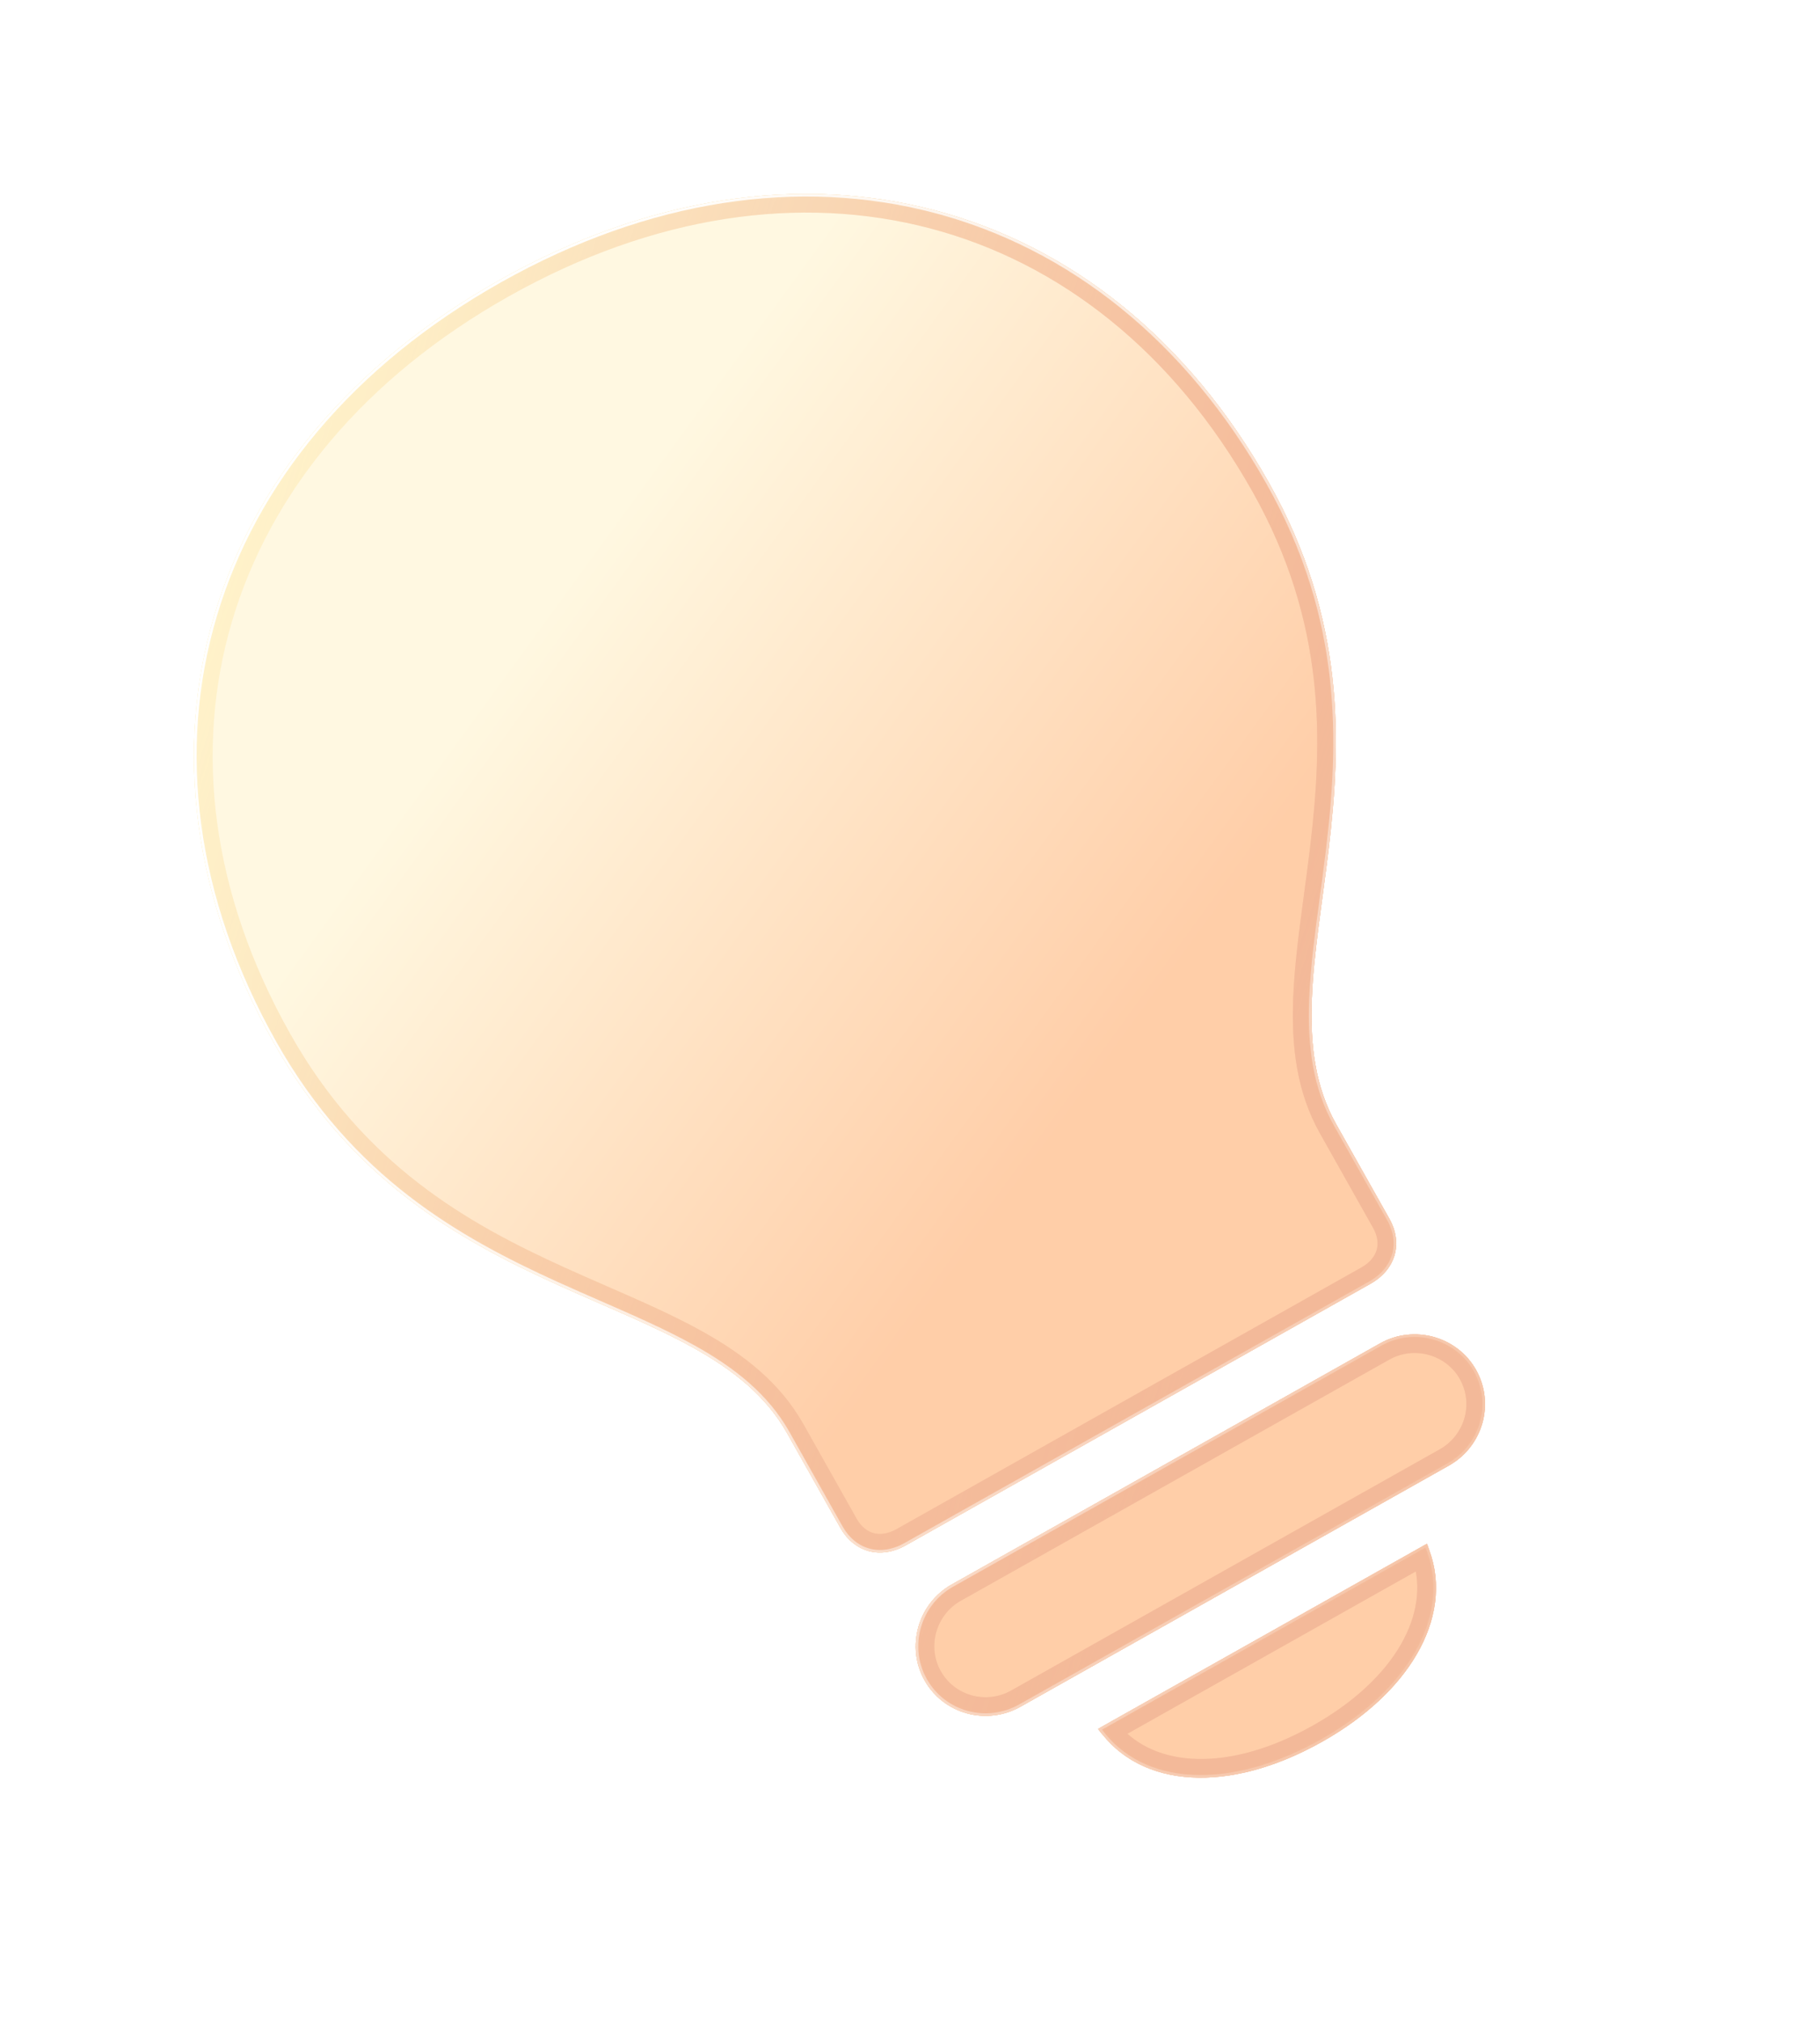
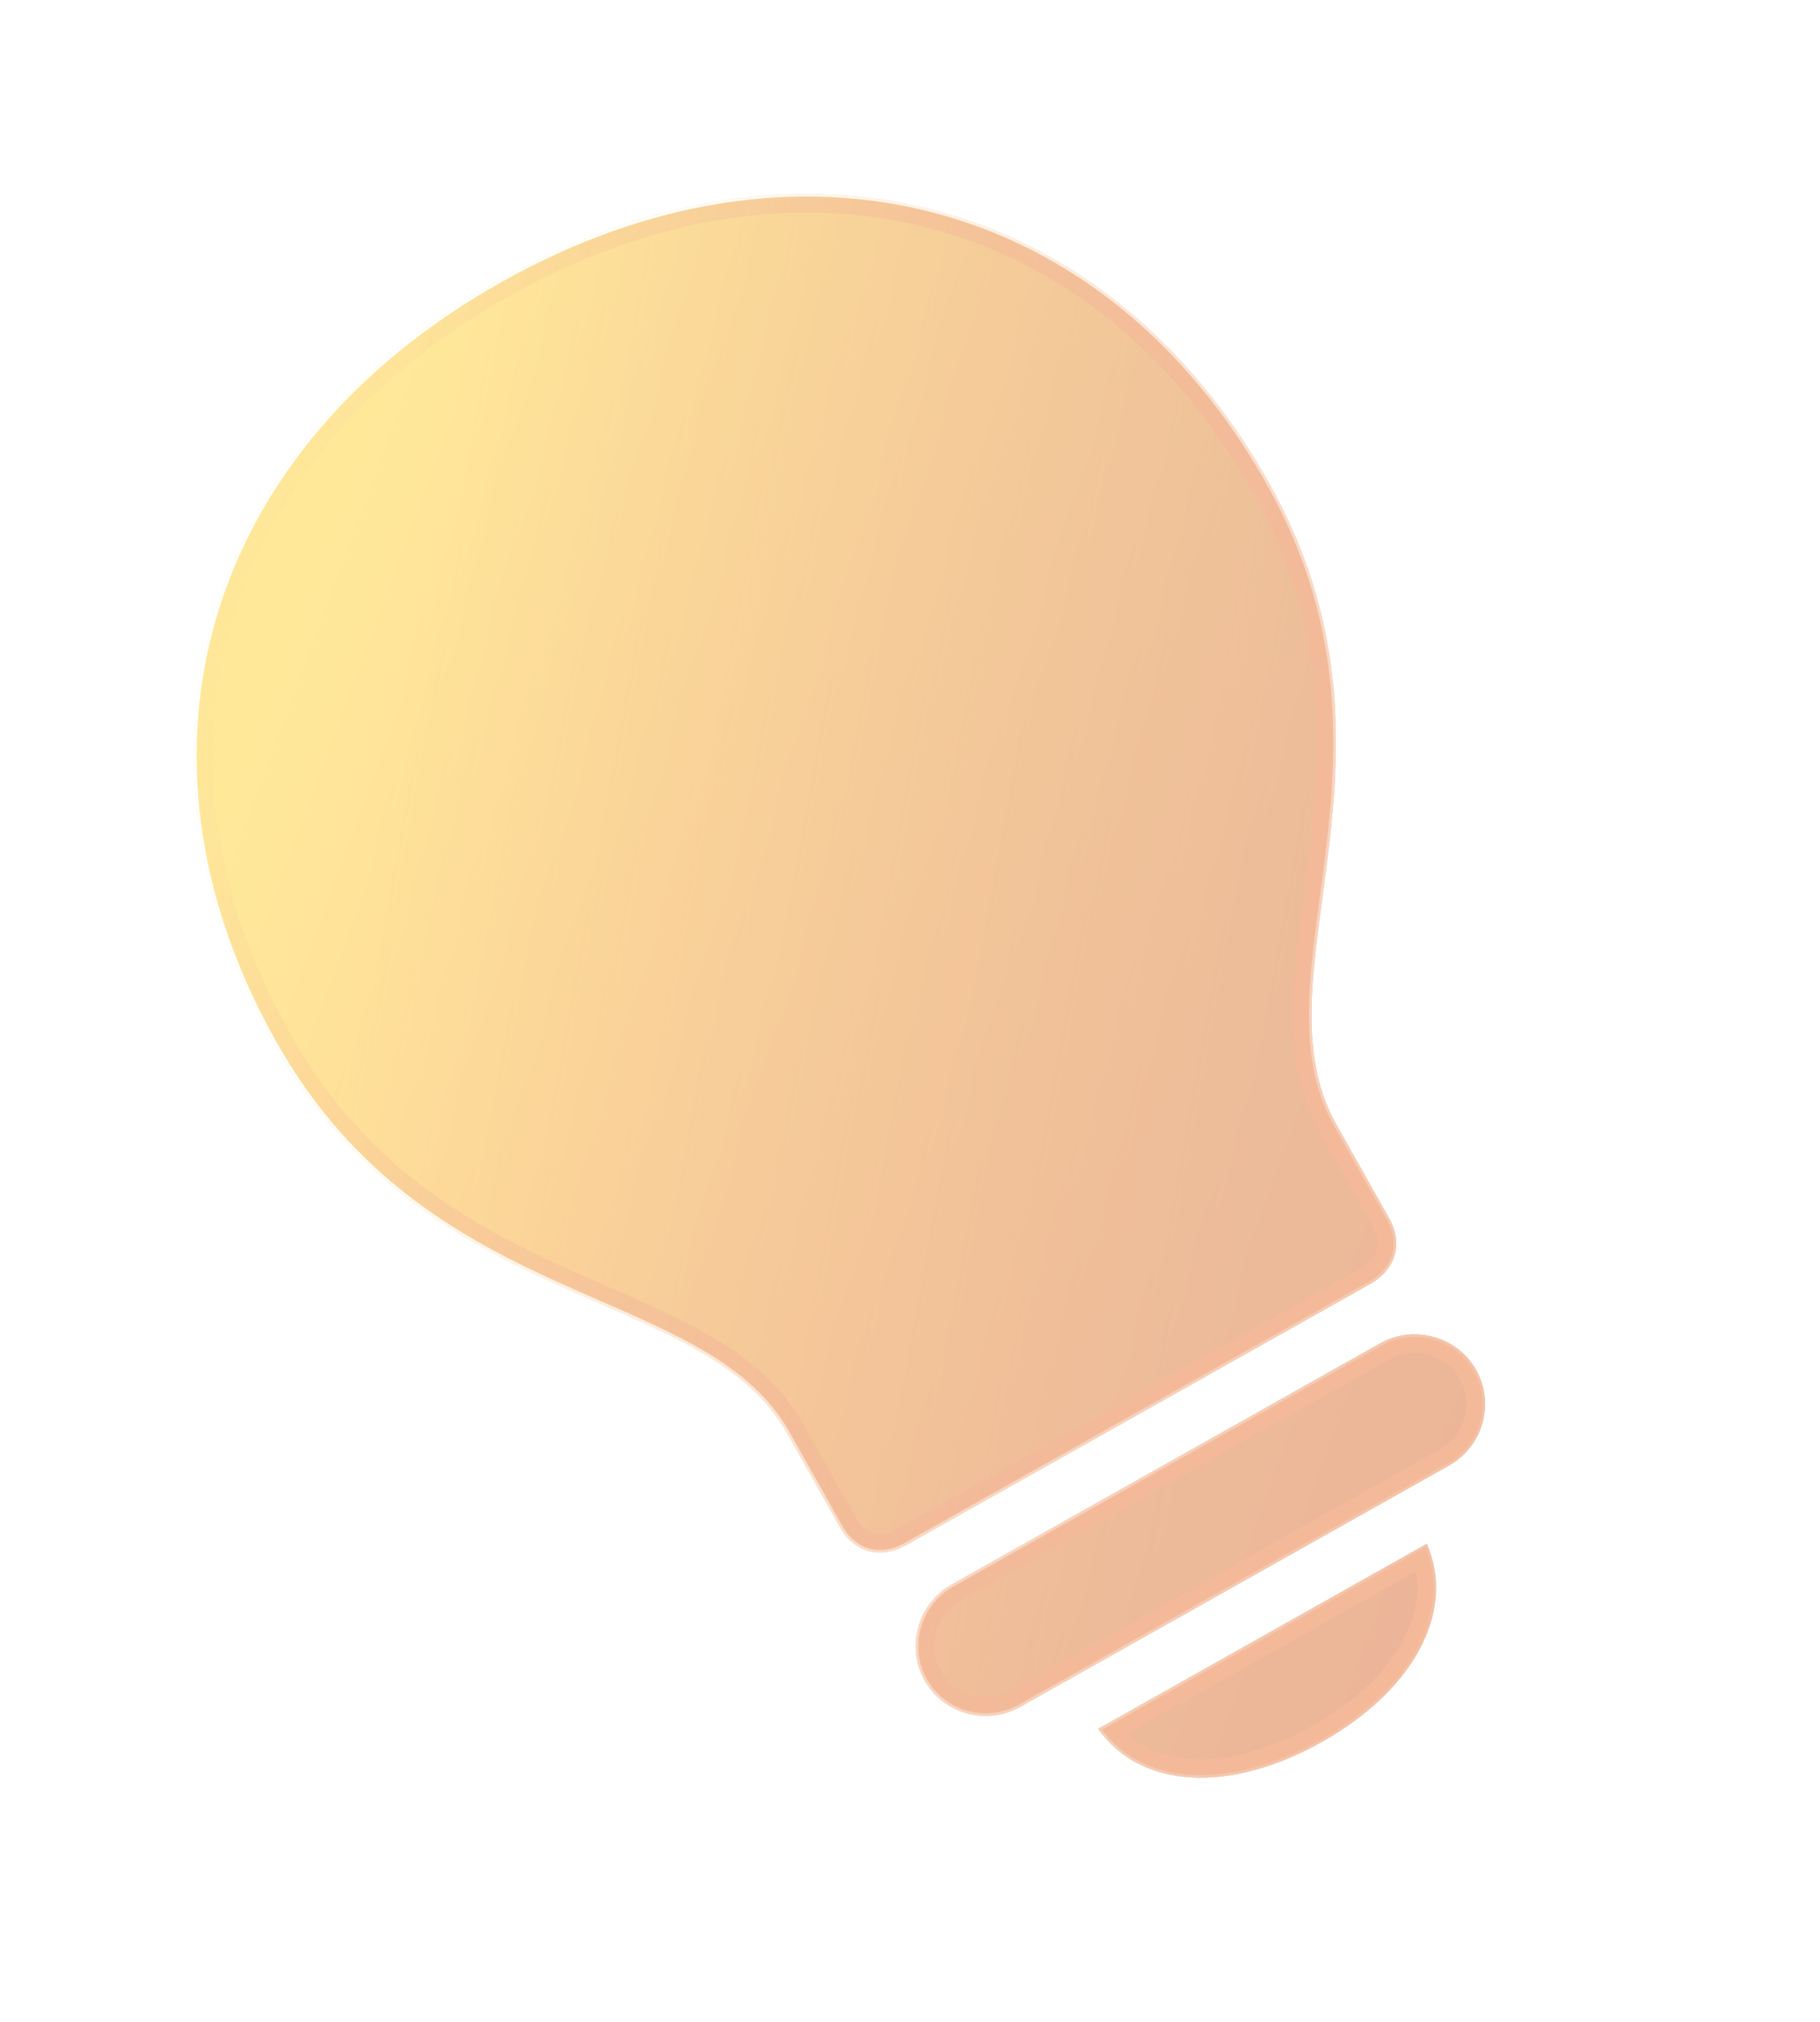
<svg xmlns="http://www.w3.org/2000/svg" width="488" height="542" viewBox="0 0 488 542" fill="none">
  <g opacity="0.4" filter="url(#filter0_f_76_47)">
    <path d="M242.841 414.295L367.481 344.154C374.218 340.363 376.252 333.335 372.527 326.716L358.279 301.397C335.743 261.351 381.381 202.549 340.22 129.406C296.638 51.961 213.667 30.237 133.998 75.07C54.161 119.999 29.84 202.102 73.422 279.547C114.583 352.69 188.532 344.194 211.068 384.24L225.316 409.559C229.041 416.178 236.103 418.087 242.841 414.295ZM273.614 457.55L388.485 392.907C397.581 387.788 400.894 376.336 395.772 367.235C390.744 358.299 379.142 355.023 370.046 360.141L255.175 424.785C246.08 429.904 242.859 441.521 247.888 450.457C253.01 459.558 264.518 462.669 273.614 457.55ZM354.517 466.93C379.108 453.091 390.461 431.886 382.554 413.893L294.463 463.466C305.739 479.563 329.589 480.958 354.517 466.93Z" fill="url(#paint0_linear_76_47)" />
    <g clip-path="url(#paint1_angular_76_47_clip_path)" data-figma-skip-parse="true">
      <g transform="matrix(0.131 0.233 -0.244 0.137 223.144 233.482)" />
    </g>
-     <path d="M242.841 414.295L367.481 344.154C374.218 340.363 376.252 333.335 372.527 326.716L358.279 301.397C335.743 261.351 381.381 202.549 340.22 129.406C296.638 51.961 213.667 30.237 133.998 75.07C54.161 119.999 29.84 202.102 73.422 279.547C114.583 352.69 188.532 344.194 211.068 384.24L225.316 409.559C229.041 416.178 236.103 418.087 242.841 414.295ZM273.614 457.55L388.485 392.907C397.581 387.788 400.894 376.336 395.772 367.235C390.744 358.299 379.142 355.023 370.046 360.141L255.175 424.785C246.08 429.904 242.859 441.521 247.888 450.457C253.01 459.558 264.518 462.669 273.614 457.55ZM354.517 466.93C379.108 453.091 390.461 431.886 382.554 413.893L294.463 463.466C305.739 479.563 329.589 480.958 354.517 466.93Z" data-figma-gradient-fill="{&quot;type&quot;:&quot;GRADIENT_ANGULAR&quot;,&quot;stops&quot;:[{&quot;color&quot;:{&quot;r&quot;:1.0,&quot;g&quot;:0.77999997138977051,&quot;b&quot;:0.0,&quot;a&quot;:1.0},&quot;position&quot;:0.38427656888961792},{&quot;color&quot;:{&quot;r&quot;:1.0,&quot;g&quot;:0.23999999463558197,&quot;b&quot;:0.0,&quot;a&quot;:1.0},&quot;position&quot;:0.88014984130859375}],&quot;stopsVar&quot;:[],&quot;transform&quot;:{&quot;m00&quot;:262.74612426757812,&quot;m01&quot;:-488.55130004882812,&quot;m02&quot;:336.04644775390625,&quot;m10&quot;:466.89636230468750,&quot;m11&quot;:274.93255615234375,&quot;m12&quot;:-137.43290710449219},&quot;opacity&quot;:0.69999998807907104,&quot;blendMode&quot;:&quot;NORMAL&quot;,&quot;visible&quot;:true}" />
    <mask id="mask0_76_47" style="mask-type:alpha" maskUnits="userSpaceOnUse" x="52" y="51" width="347" height="426">
-       <path d="M242.841 414.295L367.481 344.154C374.218 340.363 376.252 333.335 372.527 326.716L358.279 301.397C335.743 261.351 381.381 202.549 340.22 129.406C296.638 51.961 213.667 30.237 133.998 75.07C54.161 119.999 29.84 202.102 73.422 279.547C114.583 352.69 188.532 344.194 211.068 384.24L225.316 409.559C229.041 416.178 236.103 418.087 242.841 414.295ZM273.614 457.55L388.485 392.907C397.581 387.788 400.894 376.336 395.772 367.235C390.744 358.299 379.142 355.023 370.046 360.141L255.175 424.785C246.08 429.904 242.859 441.521 247.888 450.457C253.01 459.558 264.518 462.669 273.614 457.55ZM354.517 466.93C379.108 453.091 390.461 431.886 382.554 413.893L294.463 463.466C305.739 479.563 329.589 480.958 354.517 466.93Z" fill="#8B8D9D" />
-     </mask>
+       </mask>
    <g mask="url(#mask0_76_47)">
      <g filter="url(#filter1_f_76_47)">
        <path d="M366.255 341.975L241.615 412.117C238.736 413.736 235.958 414.055 233.601 413.418C231.25 412.782 229.068 411.129 227.495 408.333L213.247 383.014C207.293 372.434 197.998 365.175 187.057 359.088C179.415 354.836 170.773 351.06 161.775 347.127C157.985 345.471 154.132 343.787 150.264 342.029C123.996 330.086 95.796 314.206 75.601 278.321C54.102 240.117 49.427 200.925 59.825 165.825C70.226 130.716 95.784 99.444 135.224 77.249C174.578 55.102 214.574 49.483 250.006 58.801C285.428 68.118 316.544 92.431 338.042 130.632C358.236 166.518 357.175 198.865 353.751 227.516C353.247 231.736 352.687 235.903 352.136 240.001C350.828 249.734 349.571 259.081 349.24 267.82C348.765 280.331 350.146 292.043 356.1 302.624L370.348 327.942C371.921 330.738 372.203 333.461 371.526 335.801C370.847 338.145 369.133 340.356 366.255 341.975ZM387.259 390.728L272.388 455.372C264.474 459.825 254.499 457.107 250.067 449.231C245.719 441.506 248.502 431.409 256.401 426.964L371.273 362.32C379.172 357.874 389.246 360.736 393.594 368.461C398.026 376.337 395.173 386.274 387.259 390.728ZM381.25 417.495C386.297 433.197 376.191 451.864 353.291 464.751C330.071 477.818 309.004 476.693 298.217 464.222L381.25 417.495Z" stroke="url(#paint2_linear_76_47)" stroke-width="5" />
      </g>
    </g>
    <path d="M242.841 414.295L367.481 344.154C374.218 340.363 376.252 333.335 372.527 326.716L358.279 301.397C335.743 261.351 381.381 202.549 340.22 129.406C296.638 51.961 213.667 30.237 133.998 75.07C54.161 119.999 29.84 202.102 73.422 279.547C114.583 352.69 188.532 344.194 211.068 384.24L225.316 409.559C229.041 416.178 236.103 418.087 242.841 414.295ZM273.614 457.55L388.485 392.907C397.581 387.788 400.894 376.336 395.772 367.235C390.744 358.299 379.142 355.023 370.046 360.141L255.175 424.785C246.08 429.904 242.859 441.521 247.888 450.457C253.01 459.558 264.518 462.669 273.614 457.55ZM354.517 466.93C379.108 453.091 390.461 431.886 382.554 413.893L294.463 463.466C305.739 479.563 329.589 480.958 354.517 466.93Z" fill="url(#paint3_linear_76_47)" fill-opacity="0.5" />
    <mask id="mask1_76_47" style="mask-type:alpha" maskUnits="userSpaceOnUse" x="52" y="51" width="347" height="426">
-       <path d="M242.841 414.295L367.481 344.154C374.218 340.363 376.252 333.335 372.527 326.716L358.279 301.397C335.743 261.351 381.381 202.549 340.22 129.406C296.638 51.961 213.667 30.237 133.998 75.07C54.161 119.999 29.84 202.102 73.422 279.547C114.583 352.69 188.532 344.194 211.068 384.24L225.316 409.559C229.041 416.178 236.103 418.087 242.841 414.295ZM273.614 457.55L388.485 392.907C397.581 387.788 400.894 376.336 395.772 367.235C390.744 358.299 379.142 355.023 370.046 360.141L255.175 424.785C246.08 429.904 242.859 441.521 247.888 450.457C253.01 459.558 264.518 462.669 273.614 457.55ZM354.517 466.93C379.108 453.091 390.461 431.886 382.554 413.893L294.463 463.466C305.739 479.563 329.589 480.958 354.517 466.93Z" fill="#8B8D9D" />
-     </mask>
+       </mask>
    <g mask="url(#mask1_76_47)">
      <g filter="url(#filter2_f_76_47)">
        <path d="M242.841 414.295L367.481 344.154C374.218 340.363 376.252 333.335 372.527 326.716L358.279 301.397C335.743 261.351 381.381 202.549 340.22 129.406C296.638 51.961 213.667 30.237 133.998 75.07C54.161 119.999 29.84 202.102 73.422 279.547C114.583 352.69 188.532 344.194 211.068 384.24L225.316 409.559C229.041 416.178 236.103 418.087 242.841 414.295ZM273.614 457.55L388.485 392.907C397.581 387.788 400.894 376.336 395.772 367.235C390.744 358.299 379.142 355.023 370.046 360.141L255.175 424.785C246.08 429.904 242.859 441.521 247.888 450.457C253.01 459.558 264.518 462.669 273.614 457.55ZM354.517 466.93C379.108 453.091 390.461 431.886 382.554 413.893L294.463 463.466C305.739 479.563 329.589 480.958 354.517 466.93Z" fill="url(#paint4_linear_76_47)" fill-opacity="0.7" />
      </g>
    </g>
    <mask id="mask2_76_47" style="mask-type:alpha" maskUnits="userSpaceOnUse" x="52" y="51" width="347" height="426">
-       <path d="M242.841 414.295L367.481 344.154C374.218 340.363 376.252 333.335 372.527 326.716L358.279 301.397C335.743 261.351 381.381 202.549 340.22 129.406C296.638 51.961 213.667 30.237 133.998 75.07C54.161 119.999 29.84 202.102 73.422 279.547C114.583 352.69 188.532 344.194 211.068 384.24L225.316 409.559C229.041 416.178 236.103 418.087 242.841 414.295ZM273.614 457.55L388.485 392.907C397.581 387.788 400.894 376.336 395.772 367.235C390.744 358.299 379.142 355.023 370.046 360.141L255.175 424.785C246.08 429.904 242.859 441.521 247.888 450.457C253.01 459.558 264.518 462.669 273.614 457.55ZM354.517 466.93C379.108 453.091 390.461 431.886 382.554 413.893L294.463 463.466C305.739 479.563 329.589 480.958 354.517 466.93Z" fill="#8B8D9D" />
-     </mask>
+       </mask>
    <g mask="url(#mask2_76_47)">
      <g filter="url(#filter3_f_76_47)">
        <path d="M242.841 414.295L367.481 344.154C374.218 340.363 376.252 333.335 372.527 326.716L358.279 301.397C335.743 261.351 381.381 202.549 340.22 129.406C296.638 51.961 213.667 30.237 133.998 75.07C54.161 119.999 29.84 202.102 73.422 279.547C114.583 352.69 188.532 344.194 211.068 384.24L225.316 409.559C229.041 416.178 236.103 418.087 242.841 414.295ZM273.614 457.55L388.485 392.907C397.581 387.788 400.894 376.336 395.772 367.235C390.744 358.299 379.142 355.023 370.046 360.141L255.175 424.785C246.08 429.904 242.859 441.521 247.888 450.457C253.01 459.558 264.518 462.669 273.614 457.55ZM354.517 466.93C379.108 453.091 390.461 431.886 382.554 413.893L294.463 463.466C305.739 479.563 329.589 480.958 354.517 466.93Z" fill="url(#paint5_linear_76_47)" />
      </g>
    </g>
    <mask id="mask3_76_47" style="mask-type:alpha" maskUnits="userSpaceOnUse" x="52" y="51" width="347" height="426">
      <path d="M242.841 414.295L367.481 344.154C374.218 340.363 376.252 333.335 372.527 326.716L358.279 301.397C335.743 261.351 381.381 202.549 340.22 129.406C296.638 51.961 213.667 30.237 133.998 75.07C54.161 119.999 29.84 202.102 73.422 279.547C114.583 352.69 188.532 344.194 211.068 384.24L225.316 409.559C229.041 416.178 236.103 418.087 242.841 414.295ZM273.614 457.55L388.485 392.907C397.581 387.788 400.894 376.336 395.772 367.235C390.744 358.299 379.142 355.023 370.046 360.141L255.175 424.785C246.08 429.904 242.859 441.521 247.888 450.457C253.01 459.558 264.518 462.669 273.614 457.55ZM354.517 466.93C379.108 453.091 390.461 431.886 382.554 413.893L294.463 463.466C305.739 479.563 329.589 480.958 354.517 466.93Z" fill="#8B8D9D" />
    </mask>
    <g mask="url(#mask3_76_47)">
      <g filter="url(#filter4_f_76_47)">
-         <path d="M366.255 341.975L241.615 412.117C238.736 413.736 235.958 414.055 233.601 413.418C231.25 412.782 229.068 411.129 227.495 408.333L213.247 383.014C207.293 372.434 197.998 365.175 187.057 359.088C179.415 354.836 170.773 351.06 161.775 347.127C157.985 345.471 154.132 343.787 150.264 342.029C123.996 330.086 95.796 314.206 75.601 278.321C54.102 240.117 49.427 200.925 59.825 165.825C70.226 130.716 95.784 99.444 135.224 77.249C174.578 55.102 214.574 49.483 250.006 58.801C285.428 68.118 316.544 92.431 338.042 130.632C358.236 166.518 357.175 198.865 353.751 227.516C353.247 231.736 352.687 235.903 352.136 240.001C350.828 249.734 349.571 259.081 349.24 267.82C348.765 280.331 350.146 292.043 356.1 302.624L370.348 327.942C371.921 330.738 372.203 333.461 371.526 335.801C370.847 338.145 369.133 340.356 366.255 341.975ZM387.259 390.728L272.388 455.372C264.474 459.825 254.499 457.107 250.067 449.231C245.719 441.506 248.502 431.409 256.401 426.964L371.273 362.32C379.172 357.874 389.246 360.736 393.594 368.461C398.026 376.337 395.173 386.274 387.259 390.728ZM381.25 417.495C386.297 433.197 376.191 451.864 353.291 464.751C330.071 477.818 309.004 476.693 298.217 464.222L381.25 417.495Z" stroke="url(#paint6_linear_76_47)" stroke-opacity="0.5" stroke-width="5" />
-       </g>
+         </g>
    </g>
    <mask id="mask4_76_47" style="mask-type:alpha" maskUnits="userSpaceOnUse" x="52" y="51" width="347" height="426">
      <path d="M242.841 414.295L367.481 344.154C374.218 340.363 376.252 333.335 372.527 326.716L358.279 301.397C335.743 261.351 381.381 202.549 340.22 129.406C296.638 51.961 213.667 30.237 133.998 75.07C54.161 119.999 29.84 202.102 73.422 279.547C114.583 352.69 188.532 344.194 211.068 384.24L225.316 409.559C229.041 416.178 236.103 418.087 242.841 414.295ZM273.614 457.55L388.485 392.907C397.581 387.788 400.894 376.336 395.772 367.235C390.744 358.299 379.142 355.023 370.046 360.141L255.175 424.785C246.08 429.904 242.859 441.521 247.888 450.457C253.01 459.558 264.518 462.669 273.614 457.55ZM354.517 466.93C379.108 453.091 390.461 431.886 382.554 413.893L294.463 463.466C305.739 479.563 329.589 480.958 354.517 466.93Z" fill="#8B8D9D" />
    </mask>
    <g mask="url(#mask4_76_47)">
      <g filter="url(#filter5_f_76_47)">
        <path d="M366.255 341.975L241.615 412.117C238.736 413.736 235.958 414.055 233.601 413.418C231.25 412.782 229.068 411.129 227.495 408.333L213.247 383.014C207.293 372.434 197.998 365.175 187.057 359.088C179.415 354.836 170.773 351.06 161.775 347.127C157.985 345.471 154.132 343.787 150.264 342.029C123.996 330.086 95.796 314.206 75.601 278.321C54.102 240.117 49.427 200.925 59.825 165.825C70.226 130.716 95.784 99.444 135.224 77.249C174.578 55.102 214.574 49.483 250.006 58.801C285.428 68.118 316.544 92.431 338.042 130.632C358.236 166.518 357.175 198.865 353.751 227.516C353.247 231.736 352.687 235.903 352.136 240.001C350.828 249.734 349.571 259.081 349.24 267.82C348.765 280.331 350.146 292.043 356.1 302.624L370.348 327.942C371.921 330.738 372.203 333.461 371.526 335.801C370.847 338.145 369.133 340.356 366.255 341.975ZM387.259 390.728L272.388 455.372C264.474 459.825 254.499 457.107 250.067 449.231C245.719 441.506 248.502 431.409 256.401 426.964L371.273 362.32C379.172 357.874 389.246 360.736 393.594 368.461C398.026 376.337 395.173 386.274 387.259 390.728ZM381.25 417.495C386.297 433.197 376.191 451.864 353.291 464.751C330.071 477.818 309.004 476.693 298.217 464.222L381.25 417.495Z" stroke="url(#paint7_linear_76_47)" stroke-width="5" />
      </g>
    </g>
    <g filter="url(#filter6_f_76_47)">
      <path d="M367.309 343.849L242.669 413.99C239.369 415.847 236.013 416.297 233.04 415.493C230.068 414.69 227.443 412.625 225.621 409.387L211.373 384.069C205.694 373.977 196.784 366.96 186.012 360.967C178.464 356.768 169.973 353.057 161.021 349.145C157.21 347.48 153.316 345.778 149.374 343.986C122.95 331.973 94.254 315.851 73.727 279.375C51.977 240.725 47.181 200.936 57.763 165.214C68.346 129.492 94.318 97.802 134.169 75.375C173.937 52.996 214.504 47.241 250.552 56.722C286.6 66.203 318.165 90.928 339.915 129.578C360.442 166.053 359.331 198.95 355.886 227.771C355.373 232.07 354.806 236.282 354.252 240.404C352.95 250.087 351.716 259.27 351.388 267.902C350.921 280.22 352.295 291.478 357.974 301.569L372.222 326.888C374.044 330.125 374.447 333.441 373.591 336.398C372.735 339.356 370.609 341.992 367.309 343.849ZM388.314 392.602L273.442 457.245C264.512 462.271 253.218 459.215 248.193 450.285C243.26 441.519 246.419 430.114 255.347 425.09L370.218 360.446C379.146 355.422 390.534 358.64 395.467 367.407C400.493 376.337 397.244 387.576 388.314 392.602ZM382.386 414.389C389.881 432.055 378.715 452.911 354.345 466.625C329.641 480.527 306.183 479.157 294.974 463.581L382.386 414.389Z" stroke="url(#paint8_linear_76_47)" stroke-width="0.7" />
    </g>
  </g>
  <defs>
    <filter id="filter0_f_76_47" x="22.014" y="21.988" width="406.17" height="484.58" filterUnits="userSpaceOnUse" color-interpolation-filters="sRGB">
      <feFlood flood-opacity="0" result="BackgroundImageFix" />
      <feBlend mode="normal" in="SourceGraphic" in2="BackgroundImageFix" result="shape" />
      <feGaussianBlur stdDeviation="15" result="effect1_foregroundBlur_76_47" />
    </filter>
    <clipPath id="paint1_angular_76_47_clip_path">
-       <path d="M242.841 414.295L367.481 344.154C374.218 340.363 376.252 333.335 372.527 326.716L358.279 301.397C335.743 261.351 381.381 202.549 340.22 129.406C296.638 51.961 213.667 30.237 133.998 75.07C54.161 119.999 29.84 202.102 73.422 279.547C114.583 352.69 188.532 344.194 211.068 384.24L225.316 409.559C229.041 416.178 236.103 418.087 242.841 414.295ZM273.614 457.55L388.485 392.907C397.581 387.788 400.894 376.336 395.772 367.235C390.744 358.299 379.142 355.023 370.046 360.141L255.175 424.785C246.08 429.904 242.859 441.521 247.888 450.457C253.01 459.558 264.518 462.669 273.614 457.55ZM354.517 466.93C379.108 453.091 390.461 431.886 382.554 413.893L294.463 463.466C305.739 479.563 329.589 480.958 354.517 466.93Z" />
+       <path d="M242.841 414.295C374.218 340.363 376.252 333.335 372.527 326.716L358.279 301.397C335.743 261.351 381.381 202.549 340.22 129.406C296.638 51.961 213.667 30.237 133.998 75.07C54.161 119.999 29.84 202.102 73.422 279.547C114.583 352.69 188.532 344.194 211.068 384.24L225.316 409.559C229.041 416.178 236.103 418.087 242.841 414.295ZM273.614 457.55L388.485 392.907C397.581 387.788 400.894 376.336 395.772 367.235C390.744 358.299 379.142 355.023 370.046 360.141L255.175 424.785C246.08 429.904 242.859 441.521 247.888 450.457C253.01 459.558 264.518 462.669 273.614 457.55ZM354.517 466.93C379.108 453.091 390.461 431.886 382.554 413.893L294.463 463.466C305.739 479.563 329.589 480.958 354.517 466.93Z" />
    </clipPath>
    <filter id="filter1_f_76_47" x="46.732" y="46.706" width="356.735" height="435.144" filterUnits="userSpaceOnUse" color-interpolation-filters="sRGB">
      <feFlood flood-opacity="0" result="BackgroundImageFix" />
      <feBlend mode="normal" in="SourceGraphic" in2="BackgroundImageFix" result="shape" />
      <feGaussianBlur stdDeviation="2.641" result="effect1_foregroundBlur_76_47" />
    </filter>
    <filter id="filter2_f_76_47" x="25.604" y="25.577" width="398.992" height="477.402" filterUnits="userSpaceOnUse" color-interpolation-filters="sRGB">
      <feFlood flood-opacity="0" result="BackgroundImageFix" />
      <feBlend mode="normal" in="SourceGraphic" in2="BackgroundImageFix" result="shape" />
      <feGaussianBlur stdDeviation="13.205" result="effect1_foregroundBlur_76_47" />
    </filter>
    <filter id="filter3_f_76_47" x="32.528" y="32.502" width="385.143" height="463.553" filterUnits="userSpaceOnUse" color-interpolation-filters="sRGB">
      <feFlood flood-opacity="0" result="BackgroundImageFix" />
      <feBlend mode="normal" in="SourceGraphic" in2="BackgroundImageFix" result="shape" />
      <feGaussianBlur stdDeviation="9.743" result="effect1_foregroundBlur_76_47" />
    </filter>
    <filter id="filter4_f_76_47" x="42.079" y="42.053" width="366.041" height="444.451" filterUnits="userSpaceOnUse" color-interpolation-filters="sRGB">
      <feFlood flood-opacity="0" result="BackgroundImageFix" />
      <feBlend mode="normal" in="SourceGraphic" in2="BackgroundImageFix" result="shape" />
      <feGaussianBlur stdDeviation="4.968" result="effect1_foregroundBlur_76_47" />
    </filter>
    <filter id="filter5_f_76_47" x="24.195" y="24.169" width="401.809" height="480.219" filterUnits="userSpaceOnUse" color-interpolation-filters="sRGB">
      <feFlood flood-opacity="0" result="BackgroundImageFix" />
      <feBlend mode="normal" in="SourceGraphic" in2="BackgroundImageFix" result="shape" />
      <feGaussianBlur stdDeviation="13.91" result="effect1_foregroundBlur_76_47" />
    </filter>
    <filter id="filter6_f_76_47" x="51.014" y="50.988" width="348.17" height="426.58" filterUnits="userSpaceOnUse" color-interpolation-filters="sRGB">
      <feFlood flood-opacity="0" result="BackgroundImageFix" />
      <feBlend mode="normal" in="SourceGraphic" in2="BackgroundImageFix" result="shape" />
      <feGaussianBlur stdDeviation="0.5" result="effect1_foregroundBlur_76_47" />
    </filter>
    <linearGradient id="paint0_linear_76_47" x1="-34.568" y1="204.694" x2="601.108" y2="440.607" gradientUnits="userSpaceOnUse">
      <stop offset="0.137" stop-color="#FFC700" />
      <stop offset="0.702" stop-color="#FF3D00" />
    </linearGradient>
    <linearGradient id="paint2_linear_76_47" x1="-38.928" y1="238.722" x2="444.684" y2="309.457" gradientUnits="userSpaceOnUse">
      <stop offset="0.349" stop-color="#FFD055" />
      <stop offset="0.751" stop-color="#E3651E" />
    </linearGradient>
    <linearGradient id="paint3_linear_76_47" x1="-63.611" y1="252.612" x2="607.741" y2="373.571" gradientUnits="userSpaceOnUse">
      <stop offset="0.229" stop-color="#A04C00" stop-opacity="0" />
      <stop offset="0.595" stop-color="#A04C00" />
    </linearGradient>
    <linearGradient id="paint4_linear_76_47" x1="-57.7" y1="219.802" x2="526.185" y2="340.653" gradientUnits="userSpaceOnUse">
      <stop offset="0.231" stop-color="#FFEDAE" />
      <stop offset="0.683" stop-color="#EB6804" />
    </linearGradient>
    <linearGradient id="paint5_linear_76_47" x1="85.391" y1="248.795" x2="272.121" y2="384.84" gradientUnits="userSpaceOnUse">
      <stop stop-color="#FFEDB3" />
      <stop offset="0.831" stop-color="#FF8426" />
    </linearGradient>
    <linearGradient id="paint6_linear_76_47" x1="-54.371" y1="208.519" x2="537.491" y2="405.719" gradientUnits="userSpaceOnUse">
      <stop offset="0.213" stop-color="#FFD748" />
      <stop offset="0.627" stop-color="#E25100" />
    </linearGradient>
    <linearGradient id="paint7_linear_76_47" x1="-36.426" y1="170.976" x2="598.384" y2="374.188" gradientUnits="userSpaceOnUse">
      <stop offset="0.12" stop-color="#E25100" stop-opacity="0" />
      <stop offset="0.598" stop-color="#E25100" />
    </linearGradient>
    <linearGradient id="paint8_linear_76_47" x1="-36.426" y1="170.976" x2="599.425" y2="440.615" gradientUnits="userSpaceOnUse">
      <stop offset="0.189" stop-color="white" />
      <stop offset="0.774" stop-color="white" stop-opacity="0" />
    </linearGradient>
  </defs>
</svg>